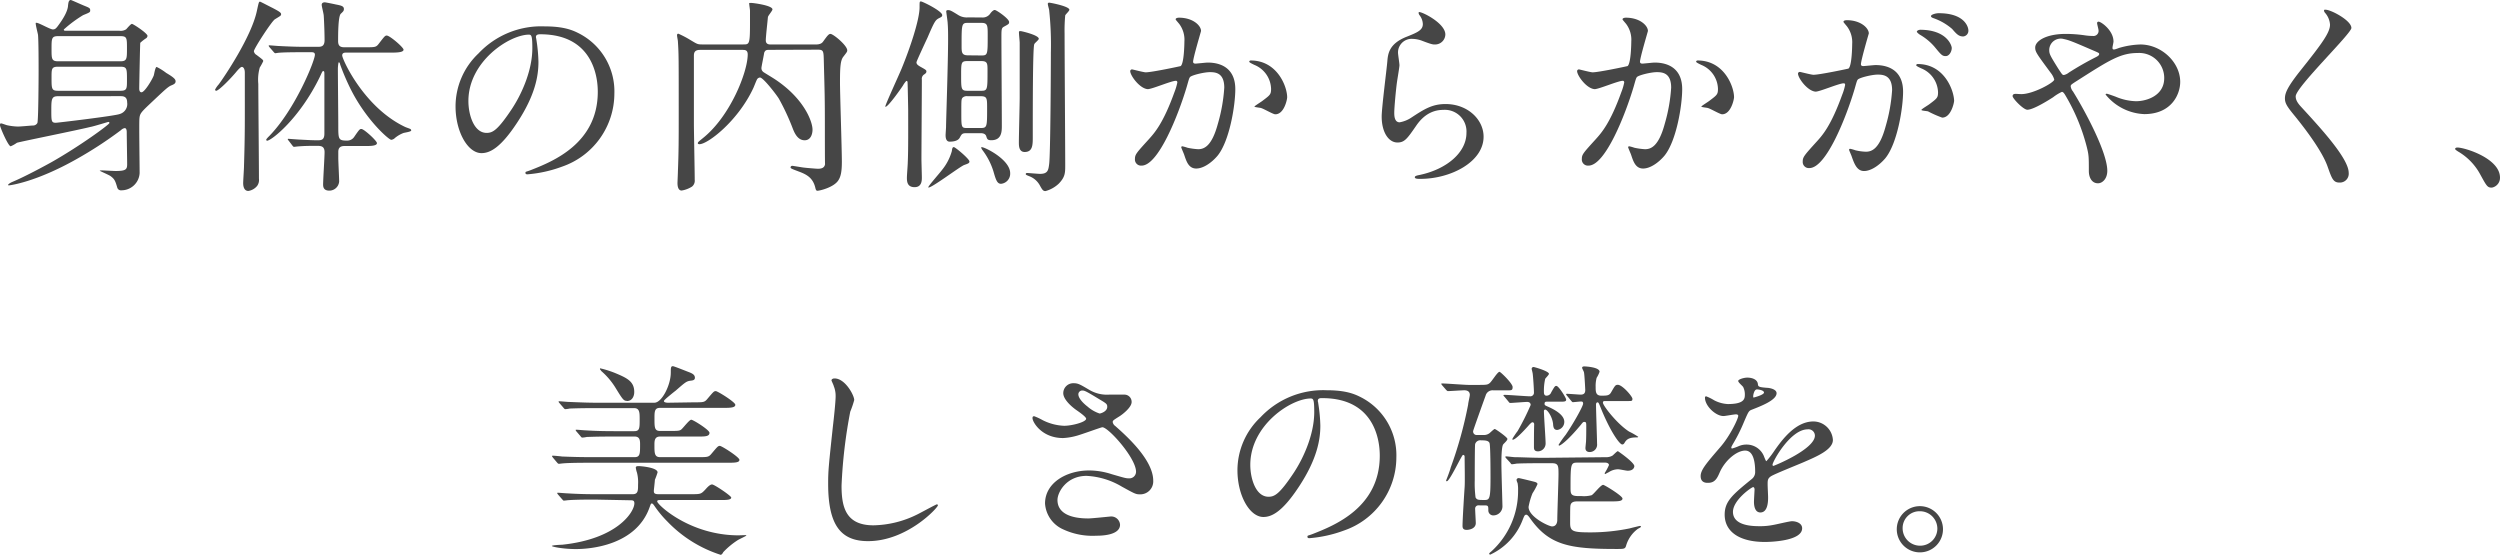
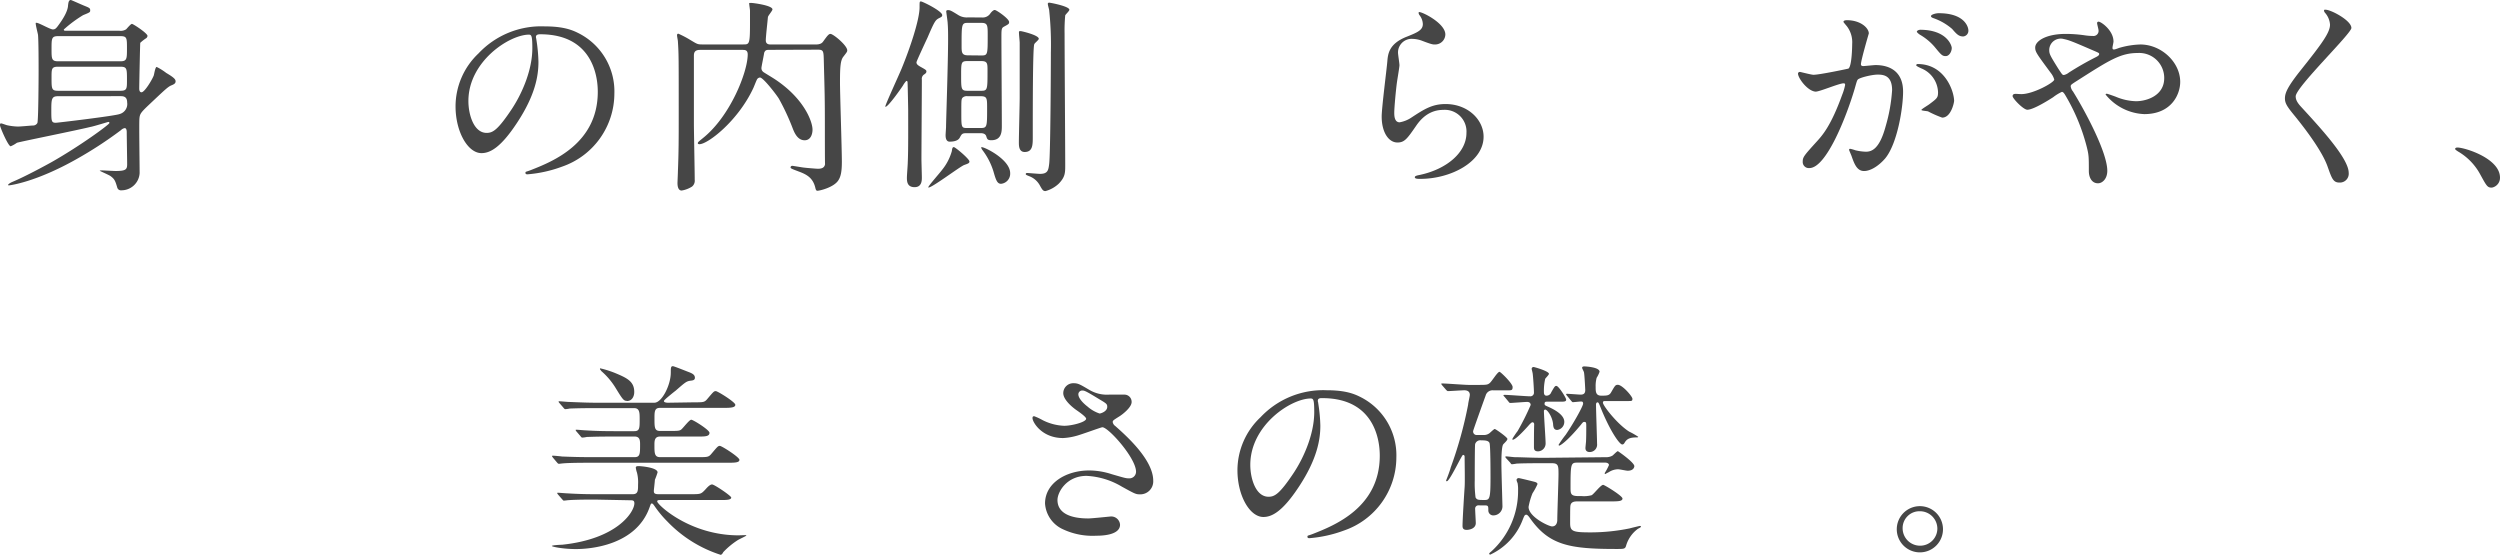
<svg xmlns="http://www.w3.org/2000/svg" viewBox="0 0 548.57 121.7">
  <g fill="#464646">
    <path d="m26.22 6.75a2.19 2.19 0 0 0 1.46-.32c.18-.18 1-1.19 1.27-1.19s3.42 2.05 3.42 2.65a.85.85 0 0 1 -.23.45 9.69 9.69 0 0 0 -1.36 1.05c-.05.14-.23 9.53-.23 10 0 .18 0 .86.5.86.68 0 2.32-2.73 2.69-3.69.09-.27.32-1.87.64-1.87a12.38 12.38 0 0 1 2.09 1.31c1.78 1.05 2.06 1.42 2.06 1.87s-.41.64-.82.82c-.78.28-1.42.91-4.43 3.74-2.37 2.24-2.6 2.46-2.69 3.65s.05 10 .05 11.9a4 4 0 0 1 -4 3.78.83.83 0 0 1 -.92-.64c-.41-1.36-.54-1.82-1.5-2.5-.32-.23-2.1-1-2.33-1.14 0-.09.37-.09.46-.09.41 0 2.55.13 3 .13 2.23 0 2.55-.32 2.55-1.46s-.09-5.92-.09-7c0-.23 0-.95-.45-.95a1.55 1.55 0 0 0 -.82.45 87.7 87.7 0 0 1 -9.72 6.34c-9.02 5.1-14.68 5.77-14.82 5.77s-.23 0-.23-.09.32-.41 1-.69c2.73-1.14 7.34-3.64 8.57-4.33 6.4-3.64 12.66-8.25 12.66-8.56s-.18-.23-.28-.23-3.28 1-3.92 1.09c-2.5.64-15.45 3.24-16.09 3.47a6.74 6.74 0 0 1 -1.37.77c-.56-.05-2.34-4.2-2.34-4.61s.09-.41.27-.41 1.1.37 1.33.41a12.93 12.93 0 0 0 2.28.28c.68 0 2.55-.19 3.32-.23a1.07 1.07 0 0 0 1-.55c.23-.5.27-9.85.27-11.35s0-6.7-.13-8c-.05-.32-.5-2.05-.5-2.46-.04-.18.05-.18.16-.18.55 0 3 1.46 3.61 1.46.45 0 .68-.23 1-.64 1-1.32 2.28-3.24 2.32-4.65.07-.39.07-1.17.62-1.17.09 0 2.41 1.05 2.87 1.23 1.14.46 1.37.55 1.37 1s0 .46-1.55 1.09a27.58 27.58 0 0 0 -4.24 3.15c0 .28.19.28.5.28zm-13.45 14.36c-1.42 0-1.51.55-1.51 3s0 2.83 1 2.83c.36 0 13-1.51 14-1.92a2.28 2.28 0 0 0 1.64-2.55c0-1.32-.87-1.37-1.46-1.37zm0-13.18c-1.46 0-1.46.5-1.46 2.83 0 2.14 0 2.69 1.46 2.69h13.63c1.46 0 1.46-.55 1.46-2.83s0-2.69-1.46-2.69zm0 6.71c-1.46 0-1.46.45-1.46 2.37 0 2.5 0 2.91 1.46 2.91h13.63c1.46 0 1.46-.45 1.46-2.37 0-2.5 0-2.91-1.46-2.91z" />
-     <path d="m51.76 15.87c-1.1 1.32-3.74 4.05-4.34 4.05a.25.25 0 0 1 -.22-.27 5.45 5.45 0 0 1 .8-1.14c1.28-1.73 7.11-10.39 8.34-16 .46-2.1.46-2.14.73-2.14.1 0 2.6 1.32 2.74 1.37 1.28.68 1.87 1 1.87 1.36s-.14.37-1.37 1.14c-.68.41-4.6 6.43-4.6 7a1.14 1.14 0 0 0 .59.82c1.32 1 1.46 1.09 1.46 1.36a11.1 11.1 0 0 1 -.76 1.4 9.76 9.76 0 0 0 -.32 3.6c0 3 .14 17.51.14 20.79a2.2 2.2 0 0 1 -.41 1.6 3.11 3.11 0 0 1 -1.91 1.09c-1.14 0-1.14-1.46-1.14-1.73 0-.55.18-3.1.18-3.7.23-7.7.18-9 .18-20.51 0-1-.41-1.28-.64-1.28s-.64.37-1.32 1.19zm11.58 15c-.19-.23-.19-.23-.19-.32s.05-.09.14-.09 2.33.18 2.69.18c1.92.1 2.55.14 3.79.14.82 0 1.41-.14 1.41-1.46 0-2.05 0-11 0-12.9 0-.5 0-.82-.22-.82s-.23.09-.78 1.28c-4.51 9.25-10.67 14-11.58 14a.21.21 0 0 1 -.18-.23c0-.14.45-.59.68-.82 5.66-5.79 10-16.51 10-17.83 0-.54-.5-.54-.77-.54h-2.21c-1.05 0-3.83 0-5.06.13-.09 0-.55.09-.64.09s-.23-.09-.41-.32l-.87-1c-.18-.23-.18-.27-.18-.32s0-.09.14-.09c.32 0 1.73.14 2 .14 1.64.09 3.69.18 5.33.18h3.47c.78 0 1.32-.27 1.32-1.46 0-1.41-.09-4-.18-5.33 0-.41-.45-2.06-.45-2.42s.27-.55.68-.55c.18 0 2 .37 2.37.46 1.19.23 1.82.36 1.82 1 0 .37-.09.5-.68 1.05s-.59 4.64-.59 5.98c0 .91.32 1.37 1.32 1.37h4.7c2.09 0 2.32 0 2.91-.78 1.23-1.59 1.37-1.79 1.74-1.79.68 0 3.69 2.6 3.69 3.1s-1 .64-2.46.64h-10c-.46 0-1 0-1 .63 0 .82 4.75 11.4 13.82 15.69.18.09 1 .36 1.14.45a.38.38 0 0 1 .18.32c0 .28-1.41.46-1.69.55a6.58 6.58 0 0 0 -1.87 1.09 1.36 1.36 0 0 1 -.82.41c-.5 0-5.42-4.24-8.84-11a50.78 50.78 0 0 1 -2.37-5.52c0-.13-.14-.5-.28-.5s-.22 1.1-.22 1.42c0 2 .09 10.62.09 12.4 0 3.05 0 3.37 1.91 3.37a1.81 1.81 0 0 0 1.55-.77c1.1-1.6 1.23-1.78 1.6-1.78.59 0 3.42 2.6 3.42 3.1s-.87.64-2.28.64h-4.87c-1.19 0-1.33.73-1.33 1.32v1.28c0 .82.19 4.46.19 5.19a2.17 2.17 0 0 1 -2.15 2c-1.09 0-1.37-.59-1.37-1.32 0-1.09.32-6.06.32-7.11 0-1.4-.86-1.4-1.82-1.4s-2.51 0-4 .13c-.14 0-.73.09-.87.09s-.23-.09-.36-.27z" />
    <path d="m117.6 8.16c0 .14.09.32.09.5a35.3 35.3 0 0 1 .46 4.93c0 3.05-.69 7.29-4.7 13.36-3.65 5.56-6 6.65-7.8 6.65-3 0-5.69-4.69-5.69-10.26a16 16 0 0 1 5.04-11.62 18.86 18.86 0 0 1 14.54-5.93c4.15 0 6.06.82 7.34 1.46a14.29 14.29 0 0 1 7.93 13.27 17 17 0 0 1 -11.49 16.05 28.17 28.17 0 0 1 -7.56 1.68c-.19 0-.46 0-.46-.32s.09-.18 1.23-.63c4.74-1.87 14.64-5.8 14.64-17.15 0-1.78-.19-12.63-12.63-12.63-.89 0-.94.37-.94.64zm-14.82 14c0 3 1.19 7 4 7 1.32 0 2.41-.55 5.56-5.29 2.42-3.69 4.47-8.75 4.47-13.27 0-2.73-.18-3-.78-3-4.36.06-13.25 5.94-13.25 14.56z" />
    <path d="m168.85 10.94c-.59 0-.95 0-1.18.69 0 .22-.59 3-.59 3.28a1.06 1.06 0 0 0 .45.91c.18.14 2 1.23 2.42 1.51 6.47 4.24 8.34 9.34 8.34 11.12 0 .91-.36 2.33-1.73 2.33-1.55 0-2.24-1.65-2.6-2.56a49.67 49.67 0 0 0 -3.05-6.56c-.46-.78-3.42-4.65-4.15-4.65a.81.81 0 0 0 -.69.5c-.13.23-.64 1.55-.77 1.82-3.38 7.25-10 12.31-11.81 12.31-.09 0-.37 0-.37-.23s.32-.45 1.1-1.09c6.06-4.83 9.85-14.59 9.85-18.37 0-1-.64-1-1.14-1h-9.35c-1.32 0-1.32.82-1.32 1.37v14.81c0 1.73.18 10.39.18 12.31a1.66 1.66 0 0 1 -.59 1.5 6.07 6.07 0 0 1 -2.28.87c-.91 0-.91-1.37-.91-1.64s.09-2.1.09-2.51c.18-4.33.18-7.34.18-12.22 0-13.4 0-13.45-.18-16.37 0-.18-.19-1.09-.19-1.32s.1-.36.28-.36a21.51 21.51 0 0 1 2.6 1.36c1.46.87 1.59 1 2.55 1h9.12c1.28 0 1.46 0 1.46-4.42 0-1.37 0-2.42 0-3 0-.23-.18-1.32-.18-1.6 0-.09.18-.09.41-.09.5 0 4.7.55 4.7 1.42 0 .32-1 1.41-1 1.73-.09 1.09-.46 4.19-.46 5.06s.69.91 1.05.91h9.94c1.09 0 1.41-.41 1.55-.59.87-1.19 1.23-1.73 1.64-1.73.64 0 3.69 2.55 3.69 3.6 0 .32-.09.41-.86 1.41-.64.82-.73 2.33-.73 5.66 0 2.5.41 14.63.41 17.41 0 2.1-.23 3.24-.78 4.06-1 1.55-4.1 2.28-4.6 2.28-.27 0-.37-.32-.46-.73-.5-2-1.73-2.78-3.42-3.42s-2-.73-2-1a.37.37 0 0 1 .41-.32c.14 0 2 .32 2.33.36.59.09 3 .28 3.24.28.73 0 1.45-.14 1.59-1-.04-.24-.04-7.03-.04-8.03 0-6.79-.05-7.57-.23-14.54-.05-2.24-.05-2.56-1.32-2.56z" />
    <path d="m197.86 15c1.82-4.42 3.92-10.67 3.92-13.4 0-1.24 0-1.28.32-1.28s4.65 2.1 4.65 3c0 .32-.18.41-.73.68-.78.41-1 .78-2.51 4.29-.32.68-2.41 5.15-2.41 5.38 0 .45.36.68.91 1 1.14.63 1.27.73 1.27 1s-.13.41-.45.64a1.11 1.11 0 0 0 -.55 1.14c0 2.78-.09 15-.09 17.46 0 .64.09 3.47.09 4.06s0 2.1-1.59 2.1-1.69-1.18-1.69-2.07c0-.54.19-2.87.19-3.37.13-2.6.09-8.48.09-11.49 0-.09-.09-5.38-.14-6.11a.25.25 0 0 0 -.27-.27 4.89 4.89 0 0 0 -.73 1c-.37.59-3.47 5-3.88 4.65-.14-.16 3.05-7.04 3.6-8.41zm8.84 22.3a11.44 11.44 0 0 0 2.15-4.11c.09-.59.13-.91.45-.91s3.42 2.6 3.42 3.15c0 .36-.23.45-1.14.77s-7.52 5.34-7.89 4.92c-.13-.18 2.56-3.19 3.01-3.82zm8.71-33.47a2 2 0 0 0 1.92-.91c.13-.18.59-.73.95-.73s3.15 1.91 3.15 2.64c0 .41-.09.46-1.09 1-.6.32-.6.55-.6 2.65 0 2.69.09 16.09.09 19.1 0 1.23 0 3.19-2.32 3.19-.82 0-.91-.27-1.09-.86s-.78-.69-1.28-.69h-3c-1 0-1.09.14-1.55 1s-1.86.86-2.23.86-.87-.22-.87-1.41c0-.27.1-1.55.1-1.87 0-1.09.45-14.13.45-19.19 0-1 0-2.42-.09-3.47 0-.41-.32-2.46-.32-2.64s.14-.28.37-.28c.5 0 .68.1 2.37 1.14a3.48 3.48 0 0 0 2 .46zm-.13 16.09c1.41 0 1.41-.22 1.41-4.42 0-1.55 0-2.1-1.37-2.1h-3c-1.42 0-1.42.32-1.42 3.1 0 3.06 0 3.42 1.42 3.42zm-.14 8.17c1.46 0 1.46-.23 1.46-4.34 0-2.18 0-2.64-1.42-2.64h-2.87a1.36 1.36 0 0 0 -1.09.32c-.28.32-.28.59-.28 3.19 0 3.42 0 3.47 1.37 3.47zm.23-15.92c1.36 0 1.36-.22 1.36-4.42 0-2.14 0-2.73-1.36-2.73h-2.88c-1.49-.02-1.49.18-1.49 4.98 0 1.46 0 2.14 1.41 2.14zm6.29 25.83a2.22 2.22 0 0 1 -2 2.33c-.87 0-1.14-.87-1.69-2.78a15 15 0 0 0 -2.42-4.65c-.22-.32-.27-.55-.22-.59.22-.31 6.33 2.57 6.33 5.69zm2.28-31.18c.18 0 4 .87 4 1.69 0 .27-1 1-1 1.23-.32.86-.32 13.54-.32 20.29 0 1.73 0 3.32-1.78 3.32-1.27 0-1.27-1.41-1.27-2.09 0-1.55.18-8.39.18-9.81 0-1.91 0-10.35 0-12.08 0-.36-.23-2.37-.14-2.46a.39.39 0 0 1 .33-.07zm6.34-6.23c.18 0 4.37.78 4.37 1.55 0 .28-.82 1-.91 1.23a35.14 35.14 0 0 0 -.14 4c0 4.61.14 24.76.14 28.86 0 1.69 0 2.6-1.41 4.06a6.84 6.84 0 0 1 -2.92 1.64c-.5 0-.68-.23-1.23-1.23a4.4 4.4 0 0 0 -2.37-2.05c-.55-.23-.73-.28-.73-.46s.18-.23.27-.23c.32 0 2.46.19 2.87.19 1.74 0 1.83-.87 2-2.19.28-2.19.37-20.66.37-24.39a72.42 72.42 0 0 0 -.37-9.31c0-.22-.41-1.41-.27-1.55s.14-.12.33-.12z" />
-     <path d="m248 15.59a.4.4 0 0 1 .41-.36c.14 0 2.51.64 3 .64 1.32 0 7.57-1.33 7.66-1.37.77-.55.82-5.15.82-5.38a5.78 5.78 0 0 0 -1.14-3.88c-.69-.82-.78-.91-.78-1 0-.31.55-.36.73-.36 3.06 0 4.84 1.73 4.84 2.92 0 .09-1.74 5.88-1.74 6.75 0 .27.19.41.5.41s2.33-.23 2.69-.23c3.42 0 6.07 1.64 6.07 5.83 0 3.61-1.28 11.45-3.92 14.64-1.28 1.5-3.1 2.78-4.65 2.78-1.74 0-2.19-1.69-2.69-3.15-.09-.22-.6-1.41-.6-1.5a.22.22 0 0 1 .23-.23 8.54 8.54 0 0 1 1.14.32 14.79 14.79 0 0 0 2.33.32c1.32 0 3-.64 4.33-5.56a36.44 36.44 0 0 0 1.41-7.94c0-3.19-1.82-3.41-3.14-3.41s-4.06.68-4.38 1.09c-.18.23-.23.41-.68 2-1.83 6.2-6.25 17.42-9.94 17.42a1.34 1.34 0 0 1 -1.46-1.46c0-1 .32-1.32 3.05-4.33 1.23-1.37 3.15-3.47 5.61-10.31a12.28 12.28 0 0 0 .64-2.14c0-.14-.05-.37-.32-.37-1 0-5.24 1.83-6.16 1.83-1.74-.09-3.86-2.96-3.86-3.97zm31.82 9.49c-.45 0-2.55-1.23-3.1-1.37-.23-.09-1.46-.18-1.46-.32s1.51-1.05 1.78-1.28c1.69-1.27 1.87-1.41 1.87-2.64a5.85 5.85 0 0 0 -3.69-5.24c-.37-.19-1.1-.51-1.1-.69s.19-.27.32-.27c5.84 0 8 5.74 8 8.07 0 .54-.68 3.74-2.6 3.74z" />
    <path d="m317.15 7.57a2.25 2.25 0 0 1 -2.33 2.19c-.41 0-.64 0-2.69-.78a6.32 6.32 0 0 0 -2.13-.45 3 3 0 0 0 -3.24 3c0 .41.32 2.37.32 2.78s-.46 3.1-.55 3.74c-.23 1.68-.59 5.56-.59 6.7 0 .68.05 2.09 1.18 2.09a6.79 6.79 0 0 0 2.65-1.09c2.78-1.82 4.51-2.92 7.43-2.92 4.88 0 8.34 3.42 8.34 7.16 0 5.56-7.24 9.26-13.86 9.26-.59 0-1.23 0-1.23-.37s1-.45 1.33-.55c5.69-1.27 10-4.87 10-9.16a4.75 4.75 0 0 0 -5.06-5.06c-1.6 0-3.92.5-5.93 3.42s-2.6 3.74-4.15 3.74c-1.91 0-3.46-2.19-3.46-5.7 0-1.92 1.09-10.31 1.23-12s.32-3.92 4.15-5.47c2.55-1 3.65-1.51 3.65-2.83a3.32 3.32 0 0 0 -.78-2c-.09-.19-.23-.46-.09-.6.29-.3 5.81 2.33 5.81 4.9z" />
-     <path d="m346.06 15.59a.4.4 0 0 1 .41-.36c.14 0 2.51.64 3 .64 1.32 0 7.57-1.33 7.66-1.37.77-.55.82-5.15.82-5.38a5.78 5.78 0 0 0 -1.14-3.88c-.69-.82-.78-.91-.78-1 0-.31.55-.36.73-.36 3.06 0 4.84 1.73 4.84 2.92 0 .09-1.74 5.88-1.74 6.75 0 .27.19.41.51.41s2.32-.23 2.68-.23c3.42 0 6.07 1.64 6.07 5.83 0 3.61-1.28 11.45-3.92 14.64-1.28 1.5-3.1 2.78-4.65 2.78-1.74 0-2.19-1.69-2.69-3.15-.09-.22-.6-1.41-.6-1.5a.22.22 0 0 1 .23-.23 8.54 8.54 0 0 1 1.14.32 14.79 14.79 0 0 0 2.33.32c1.32 0 3-.64 4.33-5.56a36.44 36.44 0 0 0 1.41-7.94c0-3.19-1.82-3.41-3.14-3.41s-4.06.68-4.38 1.09c-.18.23-.23.41-.68 2-1.83 6.2-6.25 17.42-9.94 17.42a1.34 1.34 0 0 1 -1.46-1.46c0-1 .32-1.32 3.05-4.33 1.23-1.37 3.15-3.47 5.61-10.31a12.28 12.28 0 0 0 .64-2.14c0-.14-.05-.37-.32-.37-1 0-5.24 1.83-6.16 1.83-1.76-.09-3.86-2.96-3.86-3.97zm31.82 9.49c-.45 0-2.55-1.23-3.1-1.37-.23-.09-1.46-.18-1.46-.32s1.51-1.05 1.78-1.28c1.69-1.27 1.87-1.41 1.87-2.64a5.85 5.85 0 0 0 -3.69-5.24c-.37-.19-1.1-.51-1.1-.69s.19-.27.32-.27c5.84 0 8 5.74 8 8.07-.02.54-.7 3.74-2.62 3.74z" />
    <path d="m394.53 16.14a.4.4 0 0 1 .41-.36c.14 0 2.51.63 3 .63 1.32 0 7.57-1.32 7.66-1.36.78-.55.82-5.16.82-5.38a5.77 5.77 0 0 0 -1.14-3.88c-.68-.82-.77-.91-.77-1 0-.32.54-.36.73-.36 3.05 0 4.83 1.73 4.83 2.91 0 0-1.73 5.89-1.73 6.75 0 .28.18.41.5.41s2.32-.22 2.69-.22c3.42 0 6.06 1.64 6.06 5.83 0 3.6-1.27 11.44-3.92 14.64-1.28 1.5-3.1 2.78-4.65 2.78s-2.14-1.6-2.69-3.15c-.09-.32-.59-1.37-.59-1.5a.22.22 0 0 1 .23-.23 7.94 7.94 0 0 1 1.14.32 11.08 11.08 0 0 0 2.32.32c1.32 0 3-.64 4.33-5.56a36.42 36.42 0 0 0 1.42-7.94c0-3.19-1.83-3.42-3.15-3.42s-4.06.69-4.38 1.1c-.18.22-.23.41-.68 2-1.83 6.2-6.25 17.41-9.94 17.41a1.34 1.34 0 0 1 -1.46-1.46c0-.95.32-1.32 3.05-4.33 1.24-1.36 3.15-3.46 5.61-10.3a11.7 11.7 0 0 0 .64-2.14c0-.14 0-.37-.32-.37-1 0-5.24 1.83-6.15 1.83-1.77-.11-3.87-2.97-3.87-3.97zm31.64 9.67a23.28 23.28 0 0 1 -3.1-1.37c-.32-.09-1.46-.14-1.46-.32s1.51-1.05 1.78-1.28c1.69-1.27 1.87-1.41 1.87-2.64a5.87 5.87 0 0 0 -3.69-5.2c-.37-.18-1.1-.5-1.1-.68s.19-.27.32-.27c5.84 0 7.94 5.74 8 8.07-.02.49-.7 3.69-2.62 3.69zm2.1-15.28c0 .78-.55 1.78-1.32 1.78s-1-.27-2.42-2a12.45 12.45 0 0 0 -3.24-2.69c-.22-.14-.68-.5-.68-.68s.37-.41.78-.41c5.83.04 6.88 3.47 6.88 4zm3.65-3.83a1.25 1.25 0 0 1 -1.14 1.3c-1 0-1.51-.59-2.42-1.64a12.49 12.49 0 0 0 -4.06-2.36c-.45-.14-.59-.32-.59-.46 0-.36 1.1-.64 1.64-.64 5.65-.03 6.57 2.94 6.57 3.8z" />
    <path d="m443.55 20.65c2.6 0 7.21-2.55 7.21-3.19a4.12 4.12 0 0 0 -.76-1.46c-3.06-4.15-3.42-4.6-3.42-5.56 0-1.46 2.41-3 6.7-3a29.3 29.3 0 0 1 4.24.32 12.44 12.44 0 0 0 1.69.13 1.12 1.12 0 0 0 1.27-1.23c0-.23-.32-1.37-.32-1.59a.31.31 0 0 1 .32-.32c.55 0 3.28 1.91 3.28 4.37 0 .23-.22 1.1-.22 1.33s0 .41.32.41 1.14-.37 1.36-.41a18.37 18.37 0 0 1 4.43-.69c4.6 0 8.75 3.88 8.75 8.21 0 2.73-1.91 7.07-7.89 7.07a11.51 11.51 0 0 1 -8.48-4.29c0-.14.14-.18.28-.18s1.64.54 1.91.64a12.19 12.19 0 0 0 4.47 1c2.37 0 6.2-1.23 6.2-5.06a5.48 5.48 0 0 0 -5.79-5.52c-3.78 0-6.16 1.51-13.36 6.11-1.37.87-1.37.91-1.37 1.23a2.2 2.2 0 0 0 .5 1.1c2.74 4.42 7.53 13.4 7.53 17.41 0 1.78-1.1 2.74-2.05 2.74-1.37 0-2-1.32-2-2.69 0-3.19 0-3.51-.5-5.47a42.88 42.88 0 0 0 -4.78-11.36c-.19-.27-.37-.54-.64-.54a9.69 9.69 0 0 0 -1.92 1.18c-.5.32-4.24 2.74-5.65 2.74-.87 0-3.24-2.46-3.24-3a.46.46 0 0 1 .41-.46c.24-.06.97.03 1.52.03zm6.11-9.71c0 .91.18 1.23 2 4.15.82 1.23.87 1.37 1.23 1.37a2.76 2.76 0 0 0 1.1-.55 67.62 67.62 0 0 1 6-3.42c.45-.23.63-.41.63-.64s-.13-.27-1.41-.82c-4.33-1.87-5.2-2.23-6.34-2.46a2.52 2.52 0 0 0 -3.21 2.37z" />
    <path d="m510.35 2.14c1.1 0 5.61 2.33 5.61 4 0 1.23-12.22 13-12.22 15 0 .77.37 1.45 1.37 2.5 4.06 4.43 10.26 11.13 10.26 14.27a1.94 1.94 0 0 1 -2 2.15c-1.42 0-1.69-.87-2.65-3.56-1.41-4-6.38-10.08-7.57-11.53-1.41-1.74-1.77-2.42-1.77-3.38 0-1.23.59-2.6 3.69-6.47 4.51-5.66 6.2-8 6.2-9.71a4.33 4.33 0 0 0 -1.14-2.65c-.14-.23-.23-.41-.14-.55s.23-.07.36-.07z" />
    <path d="m546.79 41.17c-1 0-1.14-.32-2.64-3.05a12.89 12.89 0 0 0 -4.79-4.88c-.14-.09-.64-.41-.64-.55s.14-.32.5-.32c1.6 0 9.35 2.37 9.35 6.61a2.19 2.19 0 0 1 -1.78 2.19z" />
    <path d="m152.32 88.28c2.05 0 2.28 0 2.92-.78 1.28-1.5 1.41-1.68 1.82-1.68s4.29 2.41 4.29 3-.91.68-2.46.68h-14.09c-1.19 0-1.19.87-1.19 2.33 0 1.91 0 2.73 1.19 2.73h2.14c1.83 0 2.19 0 2.6-.36s1.73-2.1 2.14-2.1 4 2.23 4 2.87c0 .82-1 .82-2.55.82h-8.3c-1.23 0-1.23 1-1.23 1.87 0 1.73 0 2.65 1.23 2.65h8.39c2.05 0 2.28 0 2.92-.78 1.27-1.5 1.41-1.69 1.82-1.69s4.29 2.47 4.29 3.06-.92.64-2.47.64h-30.39c-4 0-5.29.09-5.75.13-.18 0-.82.1-1 .1s-.28-.14-.41-.28l-.92-1.09c-.13-.23-.18-.23-.18-.28s0-.13.18-.13c.32 0 1.69.13 2 .18 2.23.09 4.1.14 6.25.14h9.71c1.18 0 1.18-.78 1.18-2.74 0-.82 0-1.78-1.18-1.78h-4.74c-4 0-5.29.09-5.75.09a6.17 6.17 0 0 1 -1 .14c-.18 0-.27-.14-.41-.32l-.86-1c-.18-.22-.18-.22-.18-.32s0-.09.13-.09c.32 0 1.73.14 2 .14 2.23.14 4.1.18 6.24.18h4.47c1.19 0 1.19-.68 1.19-2.6 0-1.46 0-2.46-1.23-2.46h-8.3c-4 0-5.34.09-5.79.09a6.35 6.35 0 0 1 -1 .14c-.14 0-.27-.14-.41-.32l-.86-1c-.19-.23-.19-.23-.19-.32s0-.09.14-.09c.32 0 1.73.14 2 .14 2.23.09 4.14.18 6.29.18h12.58c1.64 0 3.6-3.88 3.6-6.61 0-1 0-1.41.46-1.41.23 0 2.73 1 3.19 1.18 1 .37 1.64.64 1.64 1.37 0 .55-.55.59-1 .64-.86.13-1.09.32-3.23 2.19-.37.27-1.87 1.5-2.15 1.77s-.41.37-.41.55.37.32.87.32zm-21.79 21.34c-4 0-5.29.09-5.79.13-.14 0-.82.1-1 .1s-.23-.14-.41-.32l-.87-1c-.18-.23-.18-.23-.18-.32s.05-.09.14-.09c.32 0 1.73.13 2 .13 2.23.14 4.14.19 6.29.19h8.11c1.19 0 1.19-.78 1.19-2.1a8.78 8.78 0 0 0 -.23-2.6 5.56 5.56 0 0 1 -.27-1.14c0-.32.41-.32.63-.32.6 0 4.15.32 4.15 1.37a16.72 16.72 0 0 1 -.59 1.64c0 .32-.23 2.24-.23 2.37 0 .41 0 .78 1 .78h7c2.28 0 2.32 0 3.28-1 .36-.41 1-1.14 1.5-1.14s4.2 2.51 4.2 2.87c0 .55-1.09.55-2.42.55h-13c-.54 0-.82 0-.82.32 0 .64 7.07 7.43 17.88 7.43l1.41-.05c.09 0 .27 0 .27.09s-1.59.82-1.87 1a17 17 0 0 0 -3.19 2.64c-.13.28-.36.59-.59.59a28.07 28.07 0 0 1 -11.67-7.29 24 24 0 0 1 -2.87-3.47c-.14-.18-.32-.5-.55-.5s-.23.14-.55 1c-3 8.12-12.76 9-16.09 9-2.78 0-5.29-.5-5.29-.68s2-.27 2.23-.27c12.22-1.28 15.87-7.25 15.87-9.08 0-.68-.37-.68-1-.68zm7-21.66c-.68 0-.91-.32-2.55-3a15.9 15.9 0 0 0 -3.06-3.56c0-.09-.27-.27-.27-.46s.14-.09.18-.09a21.34 21.34 0 0 1 3.47 1.14c2.37 1 3.87 1.78 3.87 4 .02.83-.39 2.01-1.62 2.01z" />
-     <path d="m187.44 87.78a21.2 21.2 0 0 1 -.87 2.55 109.47 109.47 0 0 0 -1.91 16.23c0 4.61.86 8.71 7 8.71a22.39 22.39 0 0 0 9.58-2.37c.68-.32 4.14-2.23 4.33-2.23a.21.21 0 0 1 .23.22c0 .51-6.75 7.85-15.32 7.85-5.93 0-8.76-3.42-8.76-12.59 0-2.82.09-3.74 1.05-12.67.18-1.51.59-5.25.59-6.52a5.66 5.66 0 0 0 -.41-2.24c0-.13-.5-1.18-.5-1.23 0-.32.37-.45.64-.45 2.34-.04 4.35 3.69 4.35 4.74z" />
    <path d="m233.27 96.12c-4.7 0-6.71-3.51-6.71-4.37 0-.23.05-.42.37-.42a12.83 12.83 0 0 1 1.87.87 11.38 11.38 0 0 0 4.69 1.23c1.74 0 4.84-.82 4.84-1.55 0-.41-1.51-1.46-2.1-1.87-1.23-.86-2.92-2.41-2.92-3.74a2.19 2.19 0 0 1 2.28-2.18c1 0 1.41.27 3.51 1.5a7.54 7.54 0 0 0 4.29 1h3.37a1.58 1.58 0 0 1 1.55 1.64c0 1.19-2.14 2.83-2.78 3.19-1.23.78-1.37.87-1.37 1.19a1.29 1.29 0 0 0 .55.86c2.37 2.1 8.34 7.39 8.34 12a2.84 2.84 0 0 1 -3 3c-.82 0-1.14-.18-3.87-1.68a16.7 16.7 0 0 0 -7.75-2.37c-4.43 0-6.39 3.6-6.39 5.29 0 2.91 2.88 4.05 6.75 4.05.78 0 4.65-.41 4.74-.41a1.94 1.94 0 0 1 2.24 1.78c0 2.42-4.38 2.42-5.2 2.42a15.25 15.25 0 0 1 -7.34-1.42 6.68 6.68 0 0 1 -3.92-5.65c0-4.51 4.65-7.25 9.71-7.25a16.21 16.21 0 0 1 4.92.82c2.83.82 3.1.91 3.74.91a1.46 1.46 0 0 0 1.6-1.45c0-3-6.07-9.76-7.39-9.76-.27 0-4.83 1.69-5.79 1.91a13.14 13.14 0 0 1 -2.83.46zm8-5.38c.27 0 1.69-.45 1.69-1.46 0-.59-.14-.73-1.6-1.59-3-1.83-3.37-2-3.87-2a.85.85 0 0 0 -.87.82c0 1.1 1.64 2.42 2 2.69a7.64 7.64 0 0 0 2.67 1.54z" />
    <path d="m289.17 88c0 .14.09.32.09.5a35.3 35.3 0 0 1 .46 4.93c0 3-.69 7.29-4.7 13.36-3.65 5.56-6 6.65-7.8 6.65-3 0-5.69-4.69-5.69-10.26a16 16 0 0 1 5.06-11.62 18.86 18.86 0 0 1 14.54-5.93c4.15 0 6.06.82 7.34 1.46a14.28 14.28 0 0 1 7.93 13.27 17 17 0 0 1 -11.49 16.05 28.17 28.17 0 0 1 -7.56 1.68c-.19 0-.46 0-.46-.32s.09-.18 1.23-.63c4.74-1.87 14.64-5.8 14.64-17.15 0-1.78-.19-12.63-12.63-12.63-.91-.04-.96.33-.96.64zm-14.82 14c0 3 1.19 7 4 7 1.32 0 2.41-.55 5.56-5.29 2.42-3.69 4.47-8.75 4.47-13.27 0-2.73-.18-3-.78-3-4.36.02-13.25 5.9-13.25 14.56z" />
    <path d="m324.47 110.89a.71.71 0 0 0 -.78.78c0 .5.14 2.69.14 3.1 0 1.23-1.41 1.5-2 1.5s-.91-.22-.91-.86c0-1.37.37-7.25.46-8.48s0-5.29 0-6.7c0-.23-.09-.41-.36-.41s-2.92 5.79-3.56 5.79a.17.17 0 0 1 -.14-.19c.37-.91.92-2.41 1-2.82a89.13 89.13 0 0 0 3.83-13.82c0-.36.37-1.82.37-2.14 0-1-1-1-1.23-1-.51 0-3.1.18-3.56.18-.14 0-.23-.09-.41-.27l-.87-1c-.18-.23-.18-.23-.18-.32s0-.09.14-.09c.91 0 5 .32 5.83.32h1.78c2.15 0 2.37 0 2.87-.41s1.69-2.46 2.15-2.46c.23 0 2.87 2.55 2.87 3.33s-.27.73-1.32.73h-2.92a1.58 1.58 0 0 0 -1.69 1.18c-.27.73-2.73 7.57-2.73 7.75a.77.77 0 0 0 .86.87h1.42a2 2 0 0 0 1.27-.37c.19-.13 1-.95 1.19-.95s2.78 1.82 2.78 2.18-.78 1-.91 1.19c-.41.5-.41 3.37-.41 4.33 0 1.46.23 8.94.23 9.17a2 2 0 0 1 -1.87 2.09 1.09 1.09 0 0 1 -1.23-1.09c0-.87 0-1.1-.69-1.1zm-.78-13.45c-.09.23-.09 6.93-.09 7.94a24.16 24.16 0 0 0 .18 3.78c.32.55.6.55 2 .55 1.1 0 1.28-.32 1.28-4.92 0-1 0-7.21-.23-7.62s-.64-.55-1.82-.55a1.18 1.18 0 0 0 -1.32.82zm28.63 2.88a2.76 2.76 0 0 0 1.46-.32c.19-.09 1-1 1.23-1 .05 0 3.61 2.47 3.61 3.29 0 .13-.1 1-1.46 1-.32 0-1.78-.32-2.1-.32a3.8 3.8 0 0 0 -2.05.64c-.64.31-.73.41-.78.41s-.13-.14-.13-.19a12.48 12.48 0 0 0 .95-1.78c0-.36-.41-.54-.82-.54h-5.92c-1.6 0-1.69 0-1.69 5.42 0 1.37 0 1.92 1.69 1.92h.69a6.52 6.52 0 0 0 2.23-.18c.46-.19 2-2.28 2.55-2.28.28 0 4.24 2.41 4.24 3s-.91.63-2.46.63h-7.29c-.69 0-1.6 0-1.69 1.05-.05.28-.05 3-.05 3.7 0 1.86.6 2.05 4.65 2.05a42.89 42.89 0 0 0 8.39-.87c.32-.09 2.19-.55 2.28-.55s.23.09.23.19-.59.41-.68.45a7 7 0 0 0 -2.56 3.6c-.22.82-.41.82-2.18.82-10.35 0-14.82-.82-19.06-6.93-.19-.27-.5-.59-.64-.59-.41 0-.46.18-.87 1.19a13.76 13.76 0 0 1 -7.09 7.57c-.09 0-.23-.09-.23-.18s0-.14.5-.55a17.86 17.86 0 0 0 5.84-13.36 7.6 7.6 0 0 0 -.11-1.61 2.77 2.77 0 0 1 -.23-.68.46.46 0 0 1 .5-.41c.18 0 3.33.77 3.6.86s.5.23.5.46a13.72 13.72 0 0 1 -1.09 2 14.85 14.85 0 0 0 -.87 3c0 2.19 4.43 4.28 5.16 4.28 1 0 1.14-1 1.14-1.36 0-1.33.27-8.8.27-10 0-1.92 0-2.51-1.46-2.51h-2c-1.09 0-4.2 0-5.75.09a8.59 8.59 0 0 1 -1 .14c-.14 0-.23-.1-.36-.32l-.92-1c-.18-.23-.18-.23-.18-.28a.14.14 0 0 1 .14-.13c.32 0 1.69.18 2 .18 1.32 0 3.69.14 6.29.14zm-22.2-13.27c-.18-.18-.23-.23-.23-.27s.09-.14.18-.14c.92 0 4.84.32 5.66.32a.79.79 0 0 0 .86-.87c0-.77-.18-3.46-.27-4.06 0-.18-.23-1-.23-1.09a.41.41 0 0 1 .41-.41c.19 0 3.38.91 3.38 1.5 0 .23-.73.92-.82 1.1a11.46 11.46 0 0 0 -.28 2.87c0 .23 0 .82.55.82a1.08 1.08 0 0 0 1.05-.73c.73-1.28.82-1.41 1.14-1.41.5 0 2.14 2.64 2.14 3s-.23.46-1.05.46h-3.14c-.28 0-.55 0-.55.46 0 .31.14.36.64.59 1.78.77 3.69 1.91 3.69 3.37a1.77 1.77 0 0 1 -1.55 1.78c-.77 0-.87-.64-.91-1.32-.18-1.64-1.28-3.15-1.73-3.15a.31.31 0 0 0 -.28.32c0 1.09.37 6.11.37 7.11a1.72 1.72 0 0 1 -1.64 1.74c-.92 0-.92-.55-.92-1 0-.87 0-3.6.05-4.88 0-.14 0-.5-.41-.5-.18 0-.68.54-.87.77-.45.5-2.73 3.06-3.42 3.06 0 0-.09 0-.09-.14s1-1.6 1.14-1.73a55.08 55.08 0 0 0 2.88-5.75c0-.5-.37-.68-.78-.68s-3.28.23-3.69.23c-.19 0-.28-.14-.41-.32zm13.72-.23c-.18-.18-.18-.23-.18-.27a.13.13 0 0 1 .14-.14c.5 0 2.64.18 3.05.18.6 0 1-.22 1-1 0 0-.14-3.19-.28-3.87 0-.14-.41-.87-.41-1 0-.32.37-.32.5-.32s3.33.13 3.33 1.18a6.44 6.44 0 0 1 -.64 1.32 6.82 6.82 0 0 0 -.22 2c0 1 0 1.92 1.23 1.92s1.78 0 2.19-.78c.82-1.41.91-1.6 1.45-1.6 1 0 3.2 2.56 3.2 3.06s-.14.5-1 .5h-4.93c-.32 0-.54 0-.54.37 0 .63 3.1 4.65 5.74 6.33a16.69 16.69 0 0 1 2 1.14c0 .14-.23.14-.32.14-1.42 0-2.15.27-2.65 1.14-.13.23-.27.41-.54.41-.6 0-2.69-3-4.7-8-.46-1.14-.5-1.24-.73-1.24s-.32.28-.32.46c0 1.37.23 7.61.23 8.62a1.62 1.62 0 0 1 -1.6 1.82c-.86 0-.95-.59-.95-.86s.13-1.33.13-1.51c.05-1 .05-2.28.05-3.24 0-.73 0-1-.41-1-.23 0-.28 0-.78.64-3.14 3.78-4.56 4.56-4.74 4.56a.17.17 0 0 1 -.14-.18 22.89 22.89 0 0 1 1.55-2.19c1.69-2.46 3.83-6.29 3.83-6.84s-.36-.46-.59-.46-1.46.14-1.64.14-.23-.14-.41-.32z" />
-     <path d="m373.17 104.47c0-1.37 1.27-2.83 4.37-6.43 2.06-2.37 3.88-6.16 3.88-6.8 0-.27-.32-.32-.5-.32-.46 0-2.33.37-2.74.37-1.73 0-4.06-2.23-4.06-4 0-.14 0-.32.28-.32a10.7 10.7 0 0 1 1.73.86 7.16 7.16 0 0 0 3 .83c3.74 0 3.74-1.24 3.74-2.15a3.65 3.65 0 0 0 -.37-1.59c-.13-.23-1.09-1-1.09-1.33s1.19-.73 2-.73c1.09 0 2.23.42 2.32 1.42.05.59.23.68 2.05.82.32 0 2.05.23 2.05 1.18 0 1.51-3.32 2.79-5.42 3.61-.68.27-.73.36-1.73 2.69a35.75 35.75 0 0 1 -2.47 4.92c-.22.41-.31.55-.31.73a.16.16 0 0 0 .18.18 9.56 9.56 0 0 0 1.41-.5 4.25 4.25 0 0 1 1.78-.36 4.1 4.1 0 0 1 3.87 2.78c.32.77.37.86.46.86a20.78 20.78 0 0 0 1.87-2.46c1.5-2.1 4.47-6.25 8.43-6.25a4.31 4.31 0 0 1 4.29 4.06c0 2.15-3.6 3.65-6.43 4.88-1.14.5-6.29 2.55-7.11 3.06s-.78 1-.78 1.91c0 .41.1 2.33.1 2.74 0 .73 0 3.32-1.69 3.32-1.23 0-1.41-1.5-1.41-2.32 0-.46.13-2.64.13-2.69s0-.55-.32-.55-4.42 2.83-4.42 5.43c0 3.14 4.56 3.14 5.88 3.14a14.3 14.3 0 0 0 2.92-.27c.64-.09 3.56-.82 4.15-.82 1 0 2.23.46 2.23 1.55 0 2.83-7.06 3-8.16 3-5.79 0-8.84-2.37-8.84-6 0-2.92 1.73-4.38 6-7.85a1.92 1.92 0 0 0 .69-1.59c0-2.05-.37-4.61-2.19-4.61s-4.42 2.1-5.61 4.84c-.5 1.14-1 2.23-2.46 2.23-.87.06-1.7-.24-1.7-1.47zm11.62-17.24c.1 0 2.28-.59 2.28-1.09s-1.14-.69-1.55-.69c-.63 0-.82 1.28-.82 1.46s0 .32.09.32zm4.15 14.77c0 .09.05.23.19.23s9.11-3.65 9.11-6.65a1.4 1.4 0 0 0 -1.59-1.37c-3.79 0-7.71 7.06-7.71 7.79z" />
    <path d="m426.34 115.91a5.07 5.07 0 1 1 -10.13 0 5.07 5.07 0 0 1 10.13 0zm-8.85 0a3.82 3.82 0 0 0 3.83 3.83 3.77 3.77 0 0 0 3.79-3.73 3.83 3.83 0 0 0 -3.88-3.83 3.69 3.69 0 0 0 -3.74 3.68z" />
  </g>
</svg>